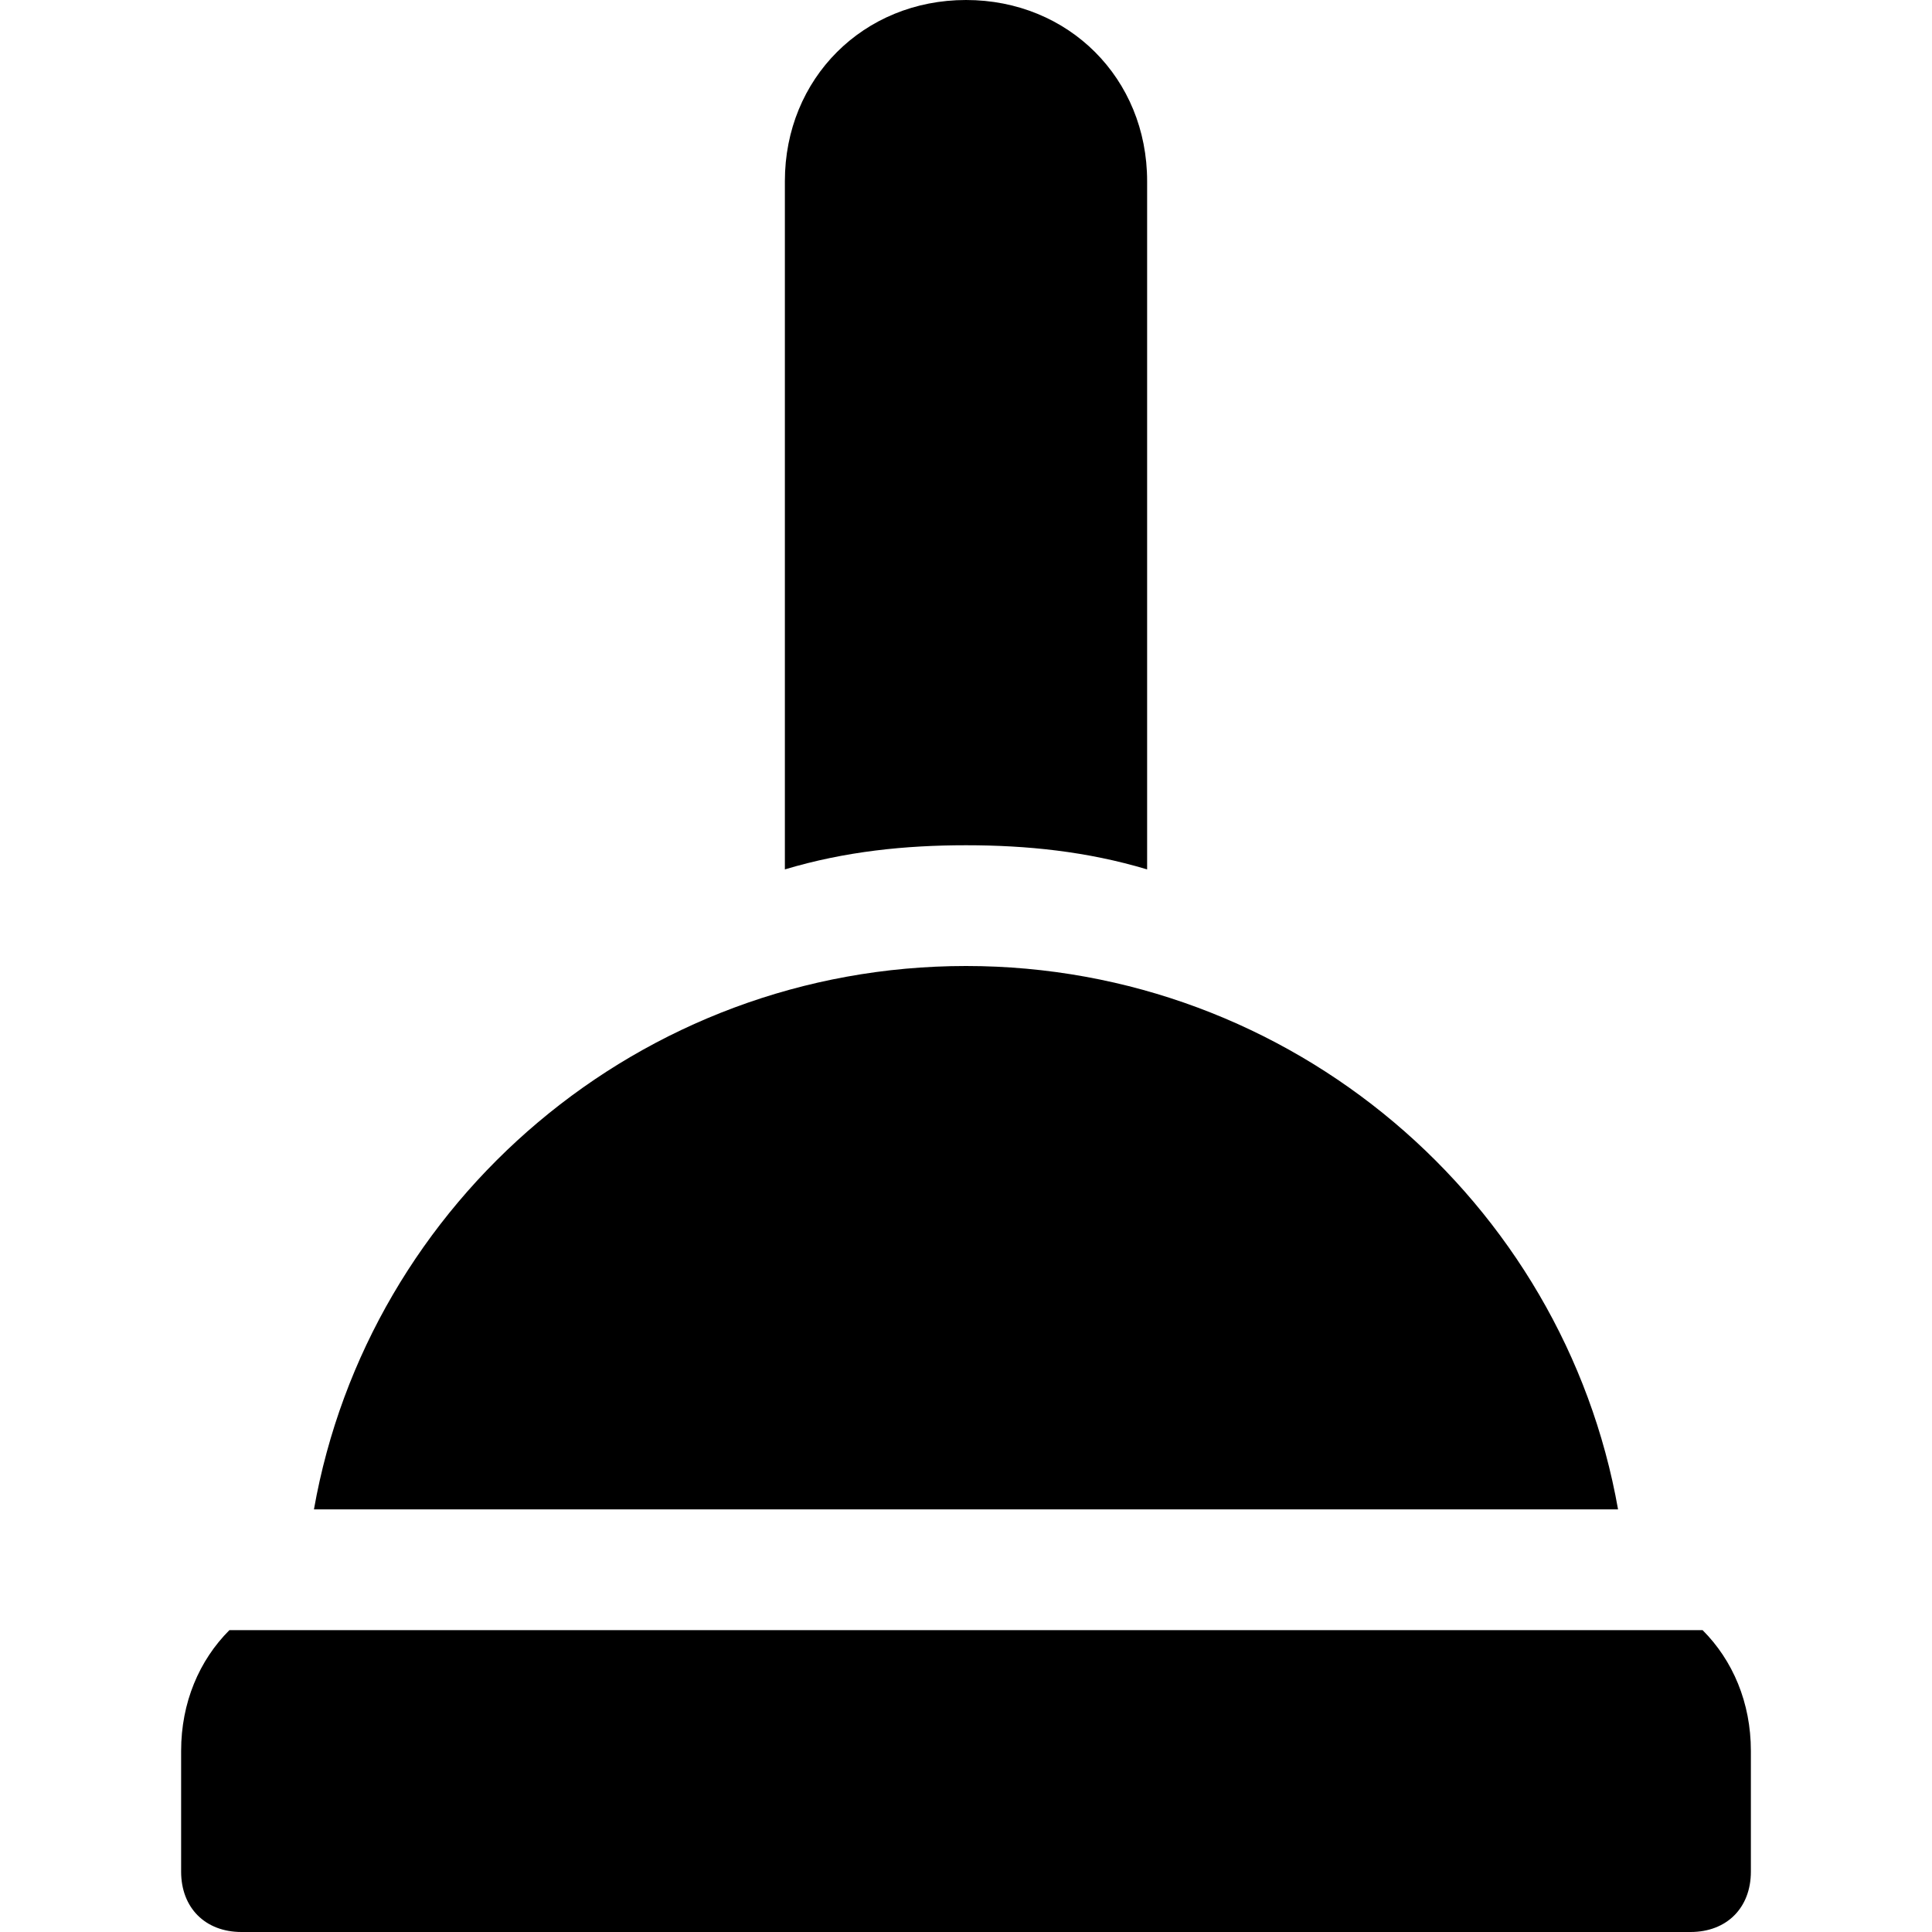
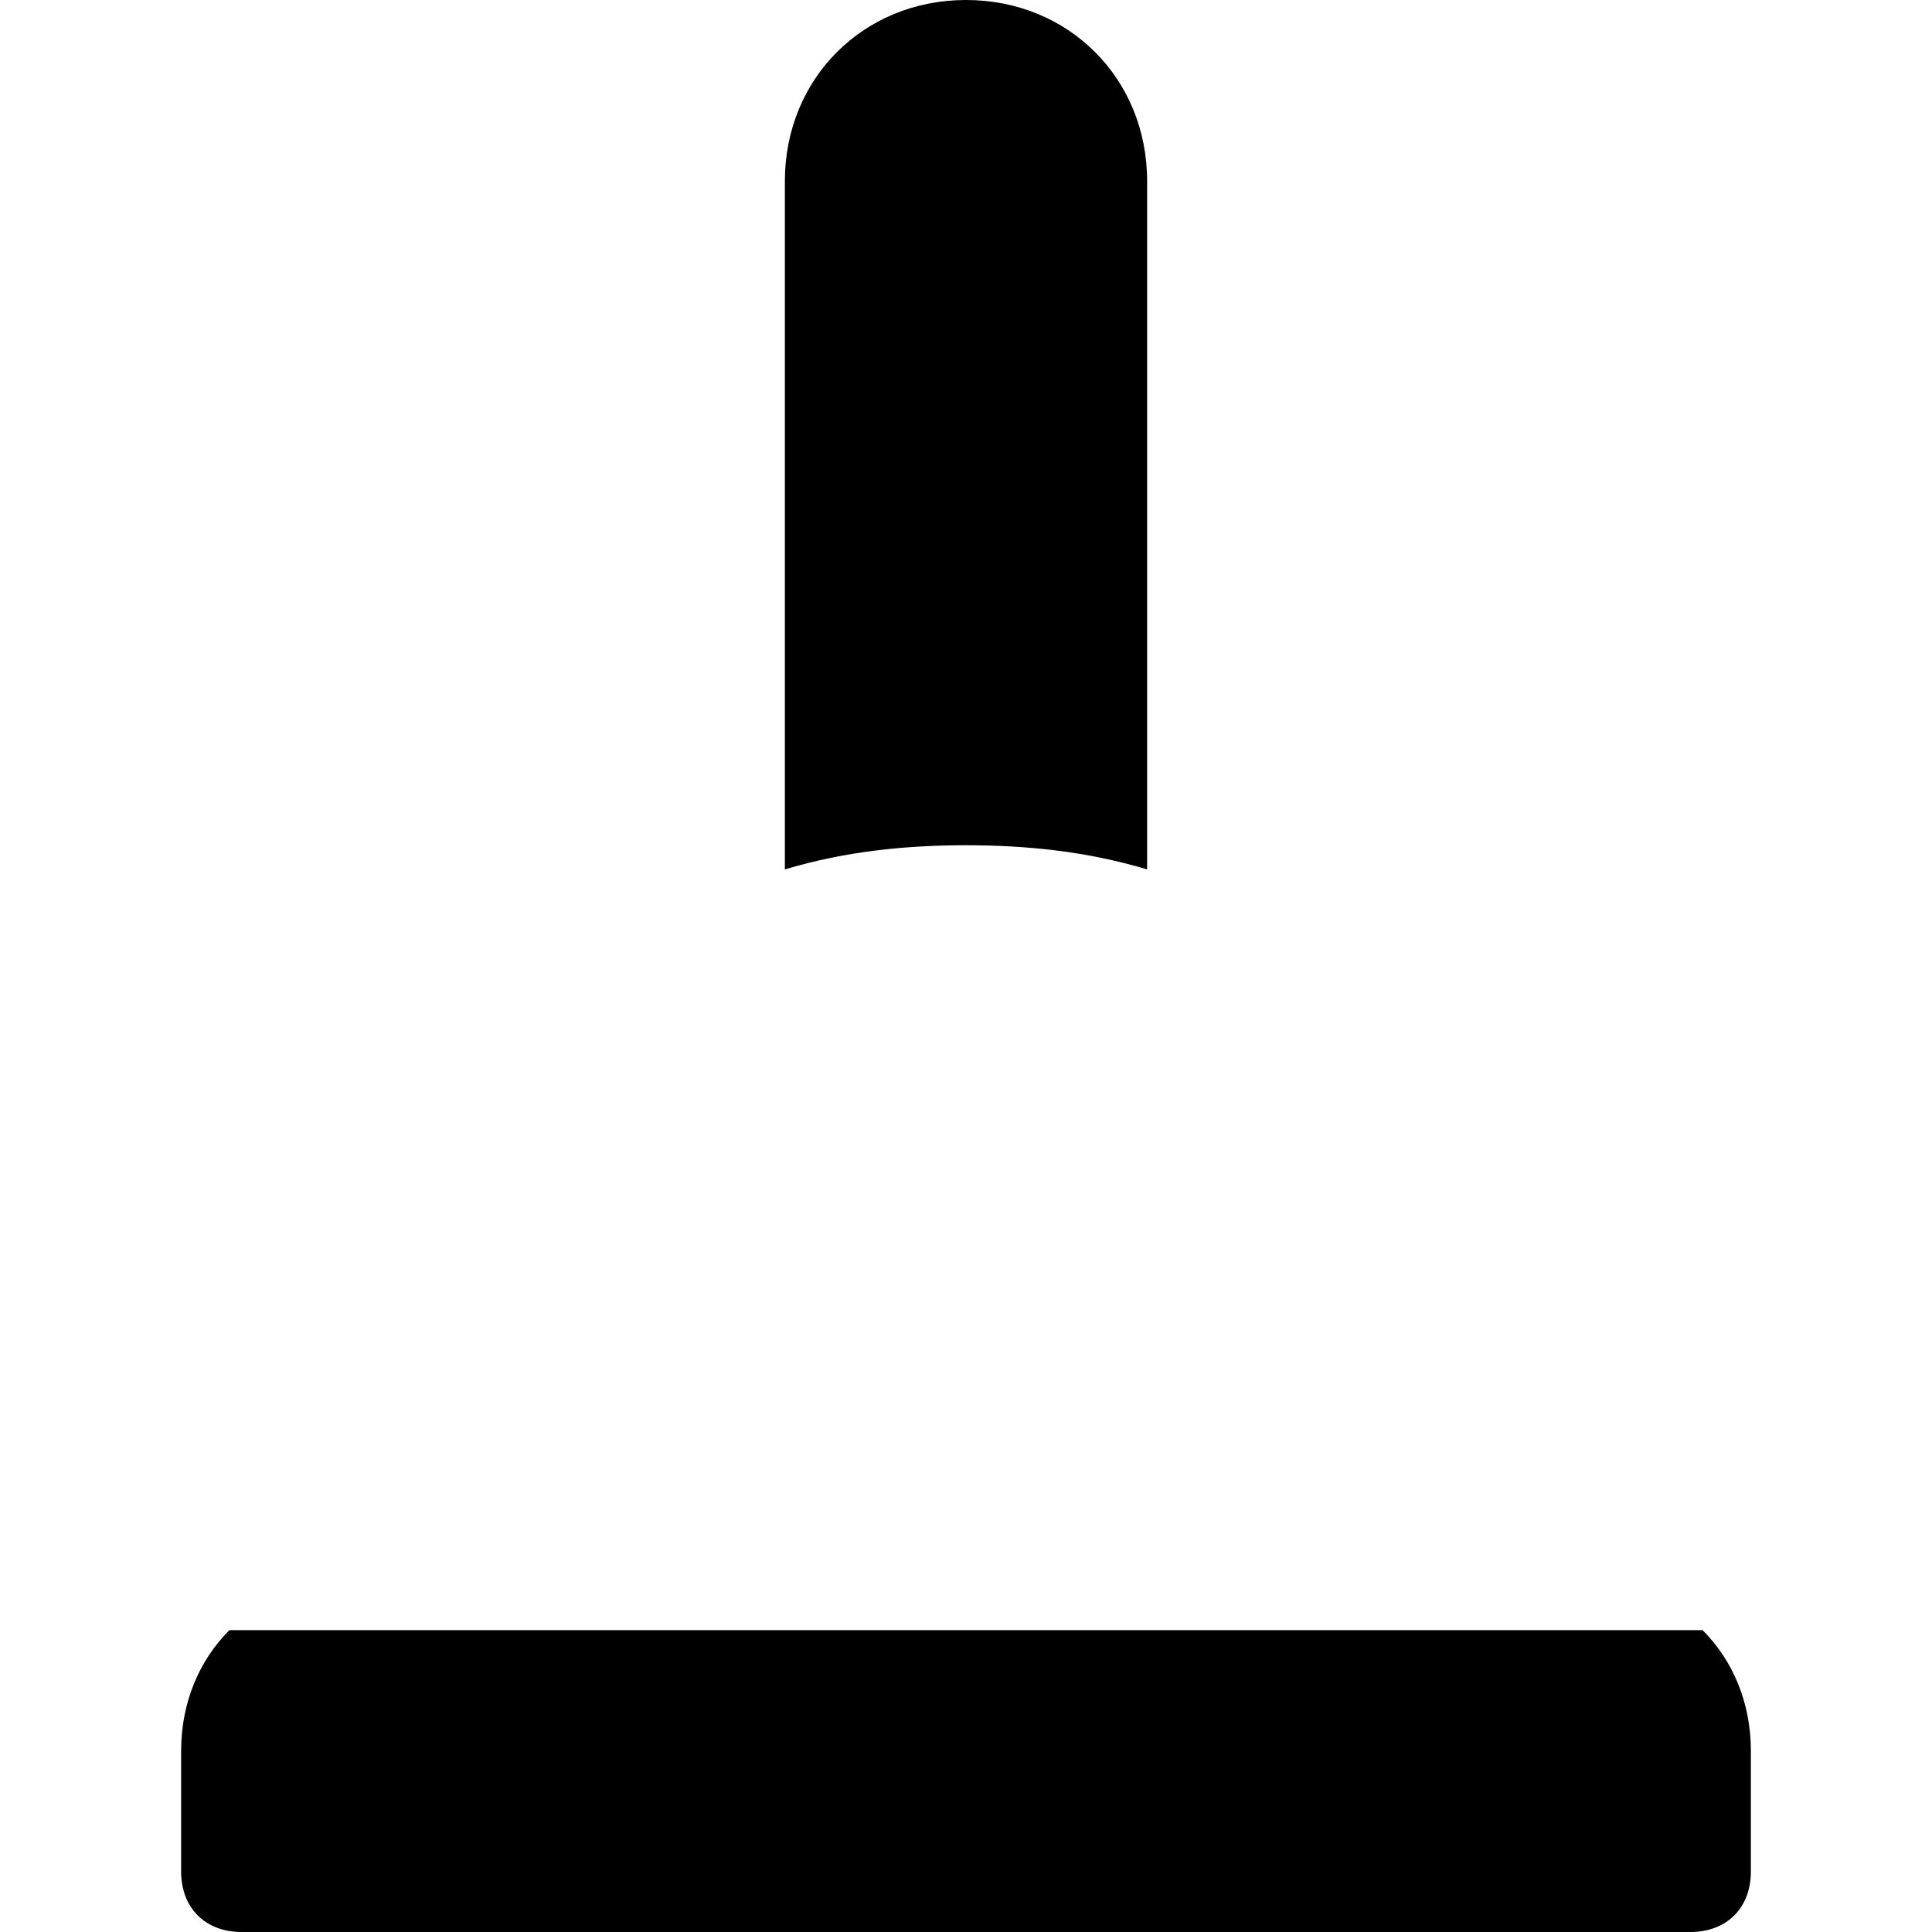
<svg xmlns="http://www.w3.org/2000/svg" version="1.1" id="Icons" viewBox="0 0 32 32" xml:space="preserve">
  <style type="text/css">
	.st0{fill:none;stroke:#000000;stroke-width:2;stroke-linecap:round;stroke-linejoin:round;stroke-miterlimit:10;}
</style>
  <path d="M16,14c1,0,2,0.1,3,0.4V3c0-1.7-1.3-3-3-3s-3,1.3-3,3v11.4C14,14.1,15,14,16,14z" />
  <g>
-     <path d="M26.8,25c-0.9-5.1-5.4-9-10.8-9c-5.4,0-9.9,3.9-10.8,9H26.8z" />
    <path d="M3.8,27C3.3,27.5,3,28.2,3,29v2c0,0.6,0.4,1,1,1h24c0.6,0,1-0.4,1-1v-2c0-0.8-0.3-1.5-0.8-2H3.8z" />
  </g>
</svg>